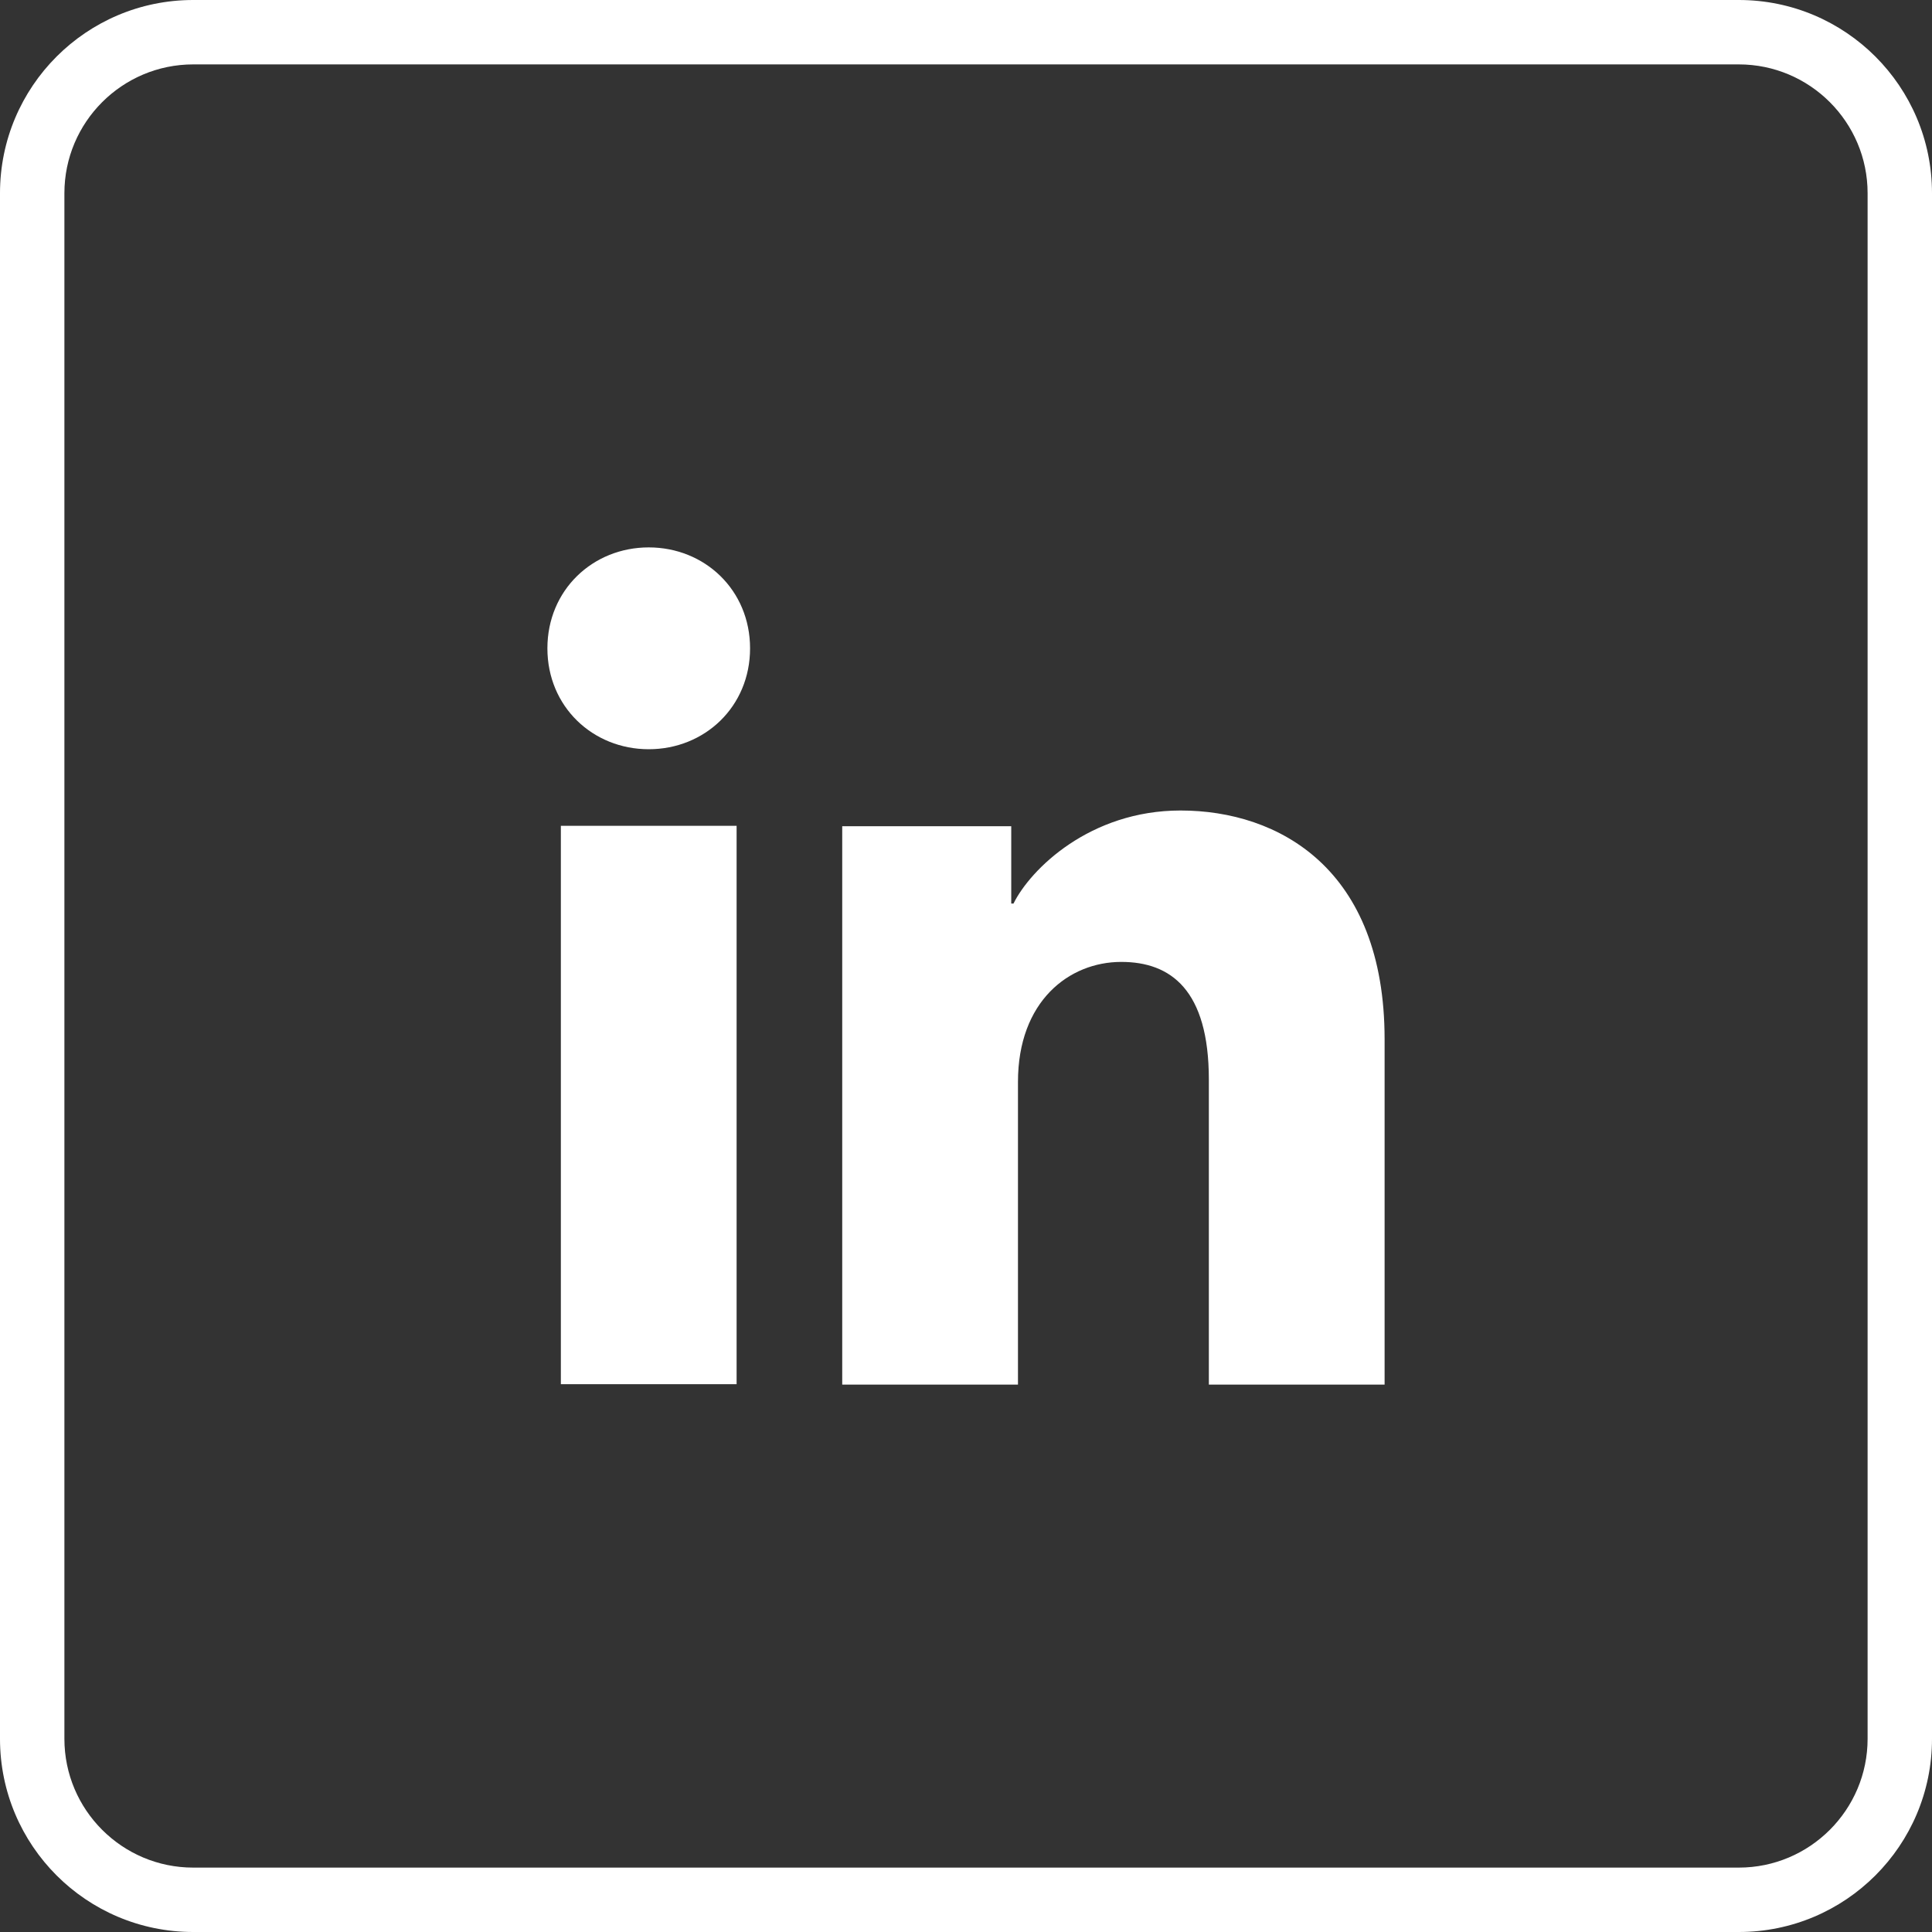
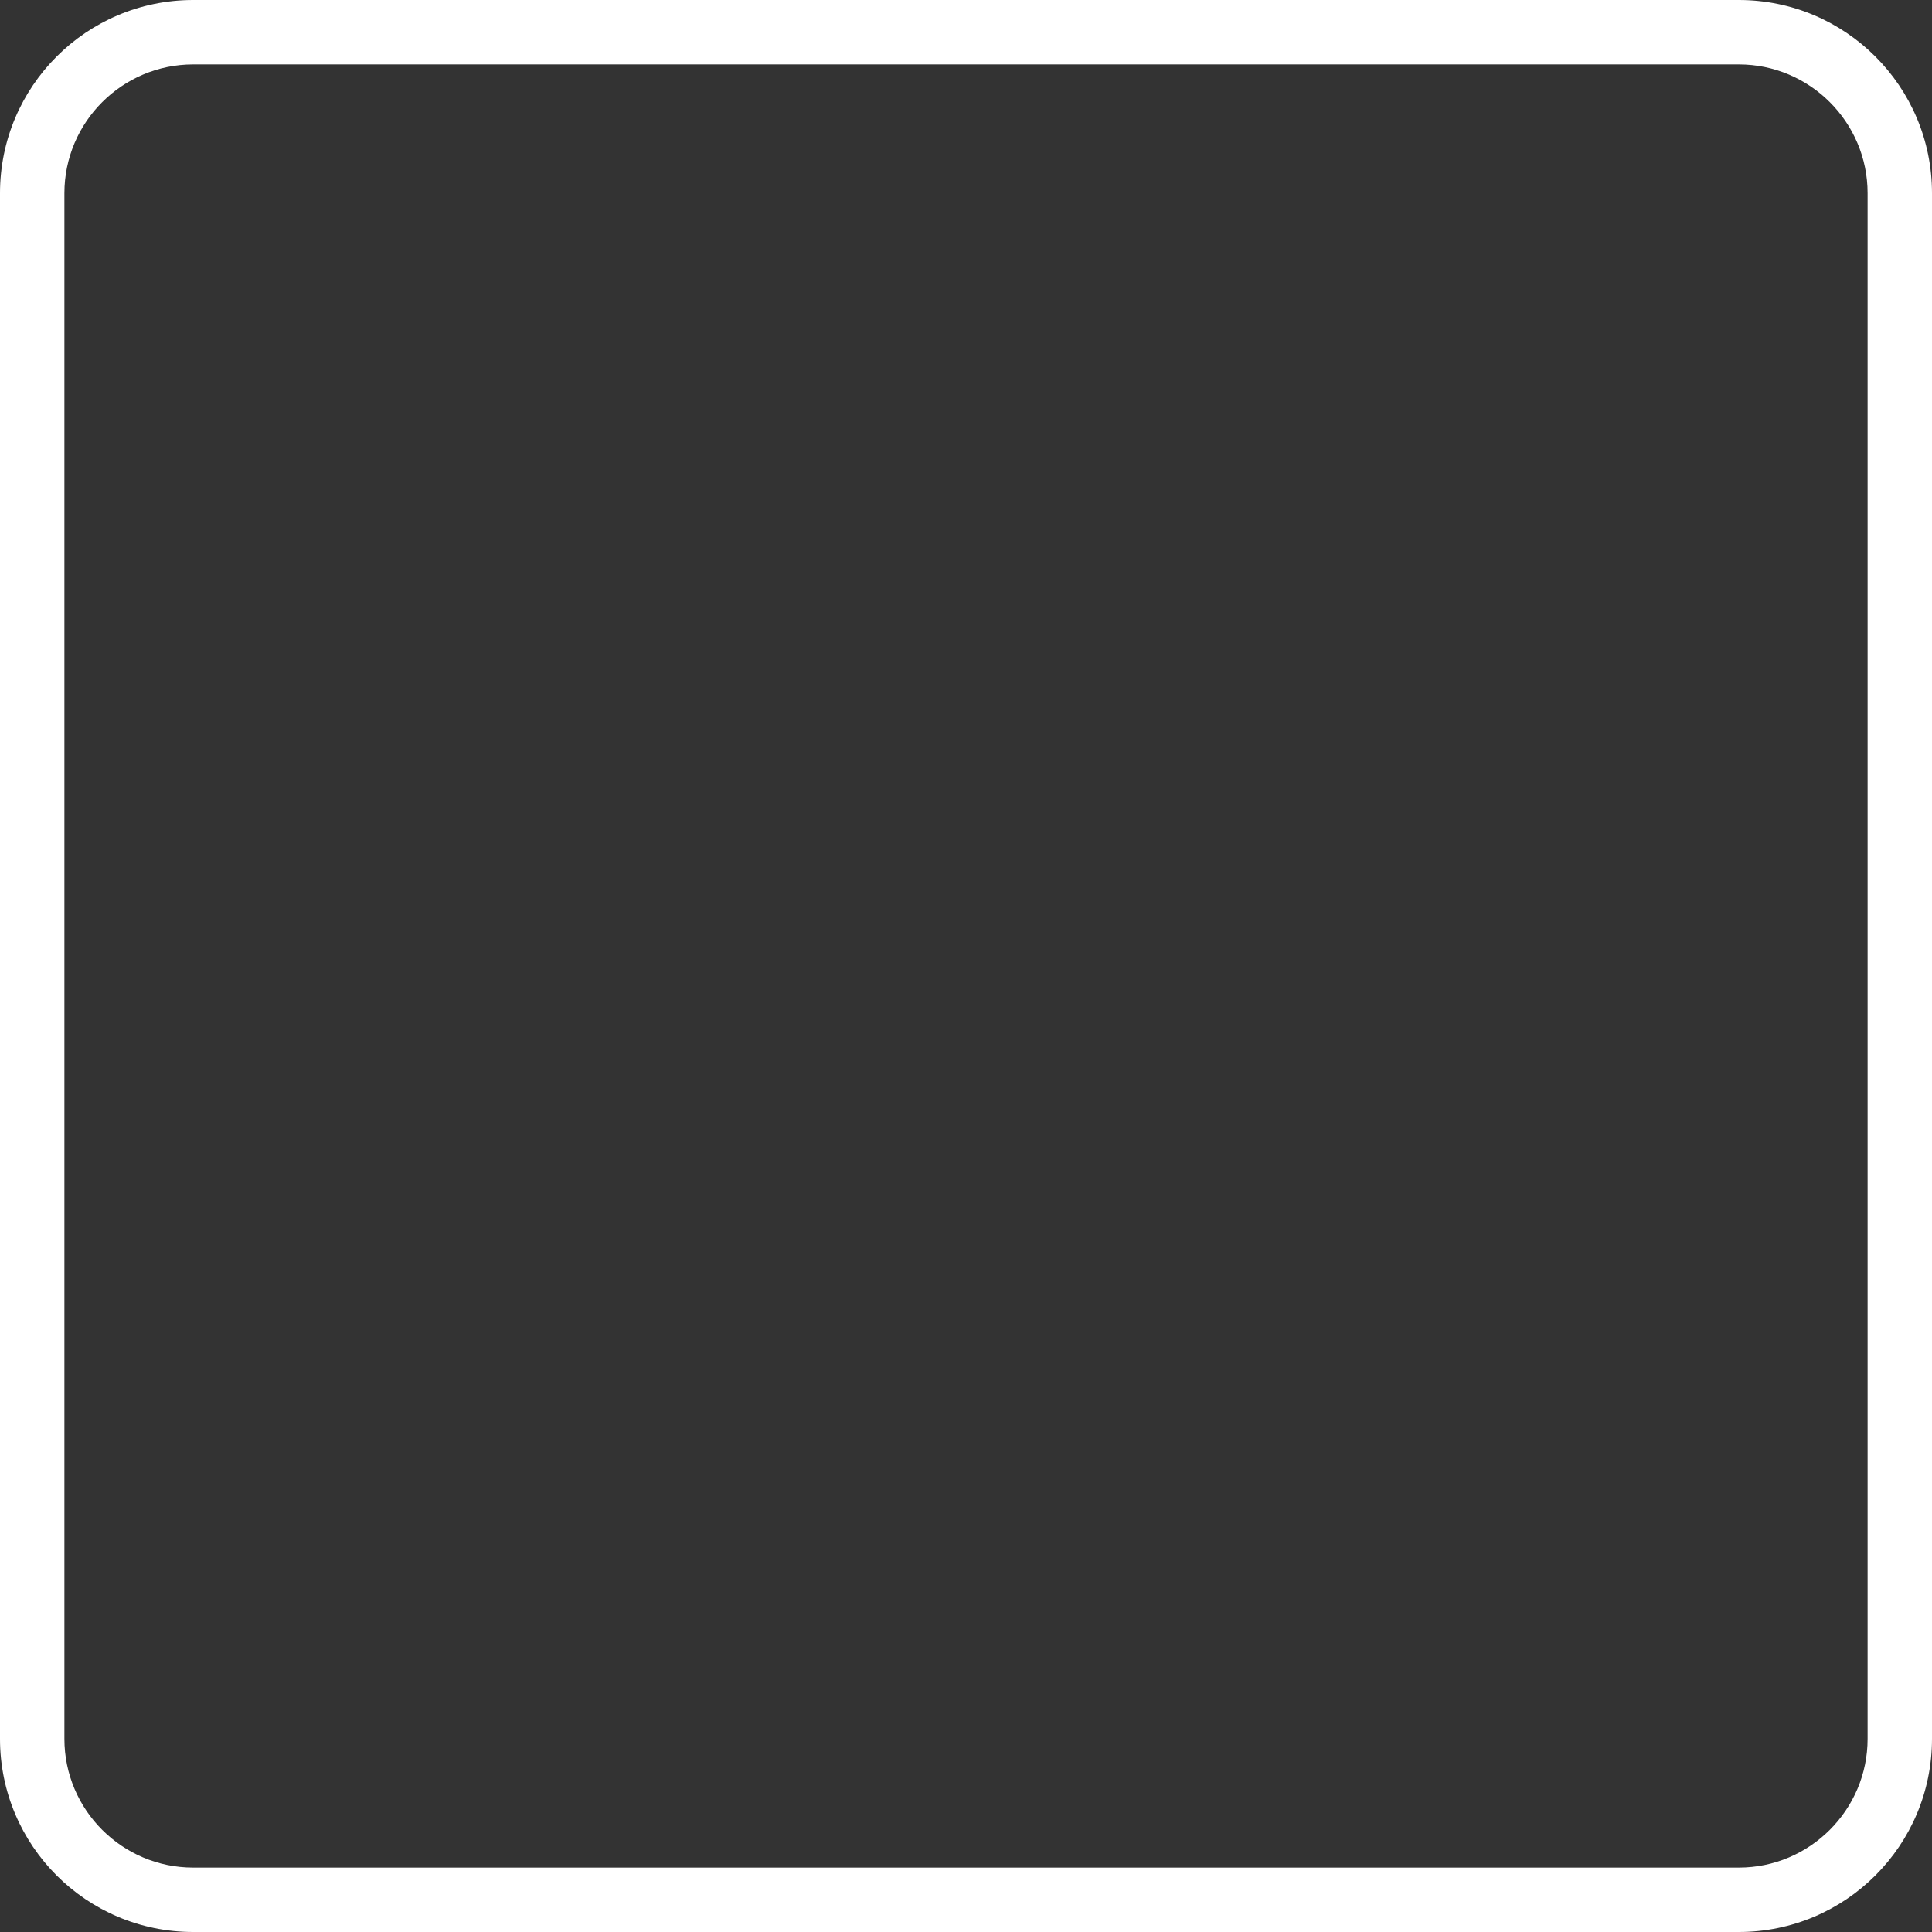
<svg xmlns="http://www.w3.org/2000/svg" version="1.1" viewBox="0 0 60 60">
  <rect x="0" y="0" width="60" height="60" fill="#333333" stroke="none" />
  <g>
    <g id="Layer_1">
      <g>
        <path d="M54,2c2.206,0,4,1.794,4,4v48c0,2.206-1.794,4-4,4H6c-2.206,0-4-1.794-4-4V6c0-2.206,1.794-4,4-4h48M54,0H6C2.686,0,0,2.686,0,6v48c0,3.314,2.686,6,6,6h48c3.314,0,6-2.686,6-6V6c0-3.314-2.686-6-6-6h0Z" fill="#fff" />
-         <path d="M22.876,42.987h-5.458v-17.341h5.458v17.341ZM20.147,23.268c-1.738,0-3.147-1.323-3.147-3.133s1.409-3.135,3.147-3.135,3.147,1.324,3.147,3.135-1.409,3.133-3.147,3.133ZM43,43h-5.458v-9.471c0-2.794-1.188-3.656-2.72-3.656-1.62,0-3.208,1.219-3.208,3.726v9.401h-5.458v-17.341h5.249v2.402h.07c.528-1.068,2.372-2.89,5.188-2.89,3.046,0,6.337,1.807,6.337,7.103v10.725Z" fill="#fff" />
      </g>
    </g>
  </g>
</svg>